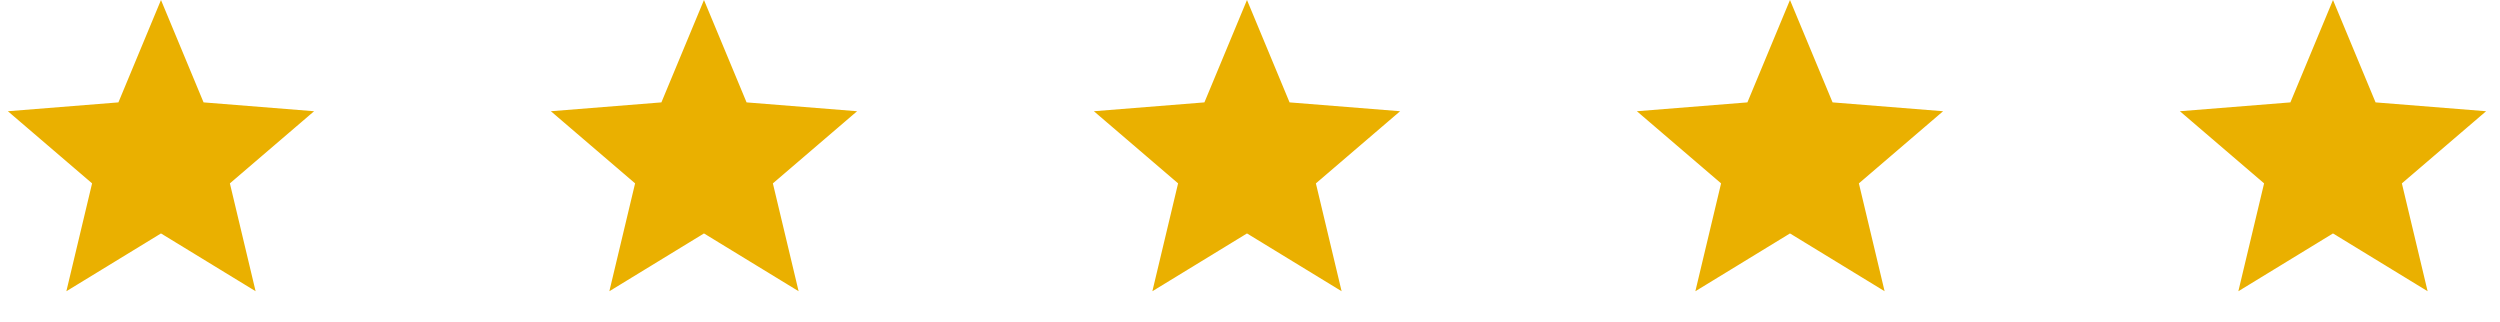
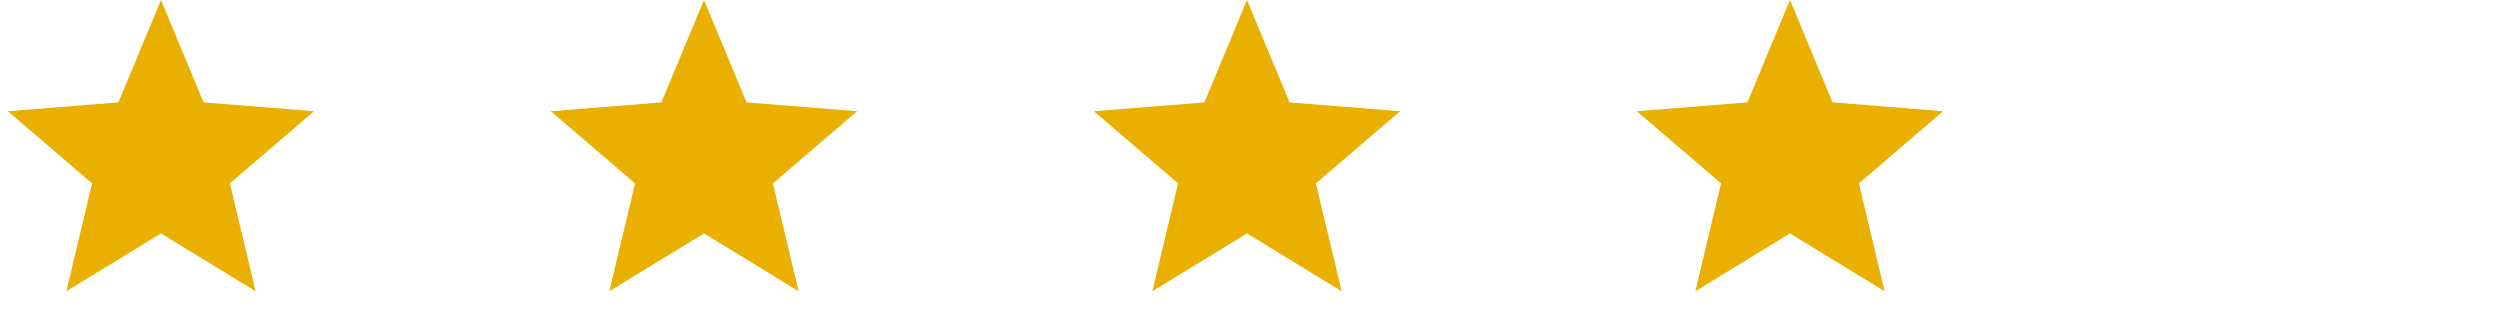
<svg xmlns="http://www.w3.org/2000/svg" width="132" height="17" viewBox="0 0 132 17" fill="none">
  <path d="M8.5 0L10.748 5.406L16.584 5.873L12.138 9.682L13.496 15.377L8.5 12.325L3.504 15.377L4.862 9.682L0.416 5.873L6.252 5.406L8.5 0Z" fill="#EAB000" />
  <path d="M37.17 0L39.419 5.406L45.254 5.873L40.808 9.682L42.167 15.377L37.17 12.325L32.174 15.377L33.533 9.682L29.086 5.873L34.922 5.406L37.17 0Z" fill="#EAB000" />
  <path d="M65.841 0L68.089 5.406L73.925 5.873L69.479 9.682L70.837 15.377L65.841 12.325L60.845 15.377L62.203 9.682L57.757 5.873L63.593 5.406L65.841 0Z" fill="#EAB000" />
  <path d="M94.511 0L96.76 5.406L102.595 5.873L98.149 9.682L99.507 15.377L94.511 12.325L89.515 15.377L90.873 9.682L86.427 5.873L92.263 5.406L94.511 0Z" fill="#EAB000" />
-   <path d="M123.182 0L125.43 5.406L131.266 5.873L126.819 9.682L128.178 15.377L123.182 12.325L118.185 15.377L119.544 9.682L115.098 5.873L120.933 5.406L123.182 0Z" fill="#EAB000" />
</svg>